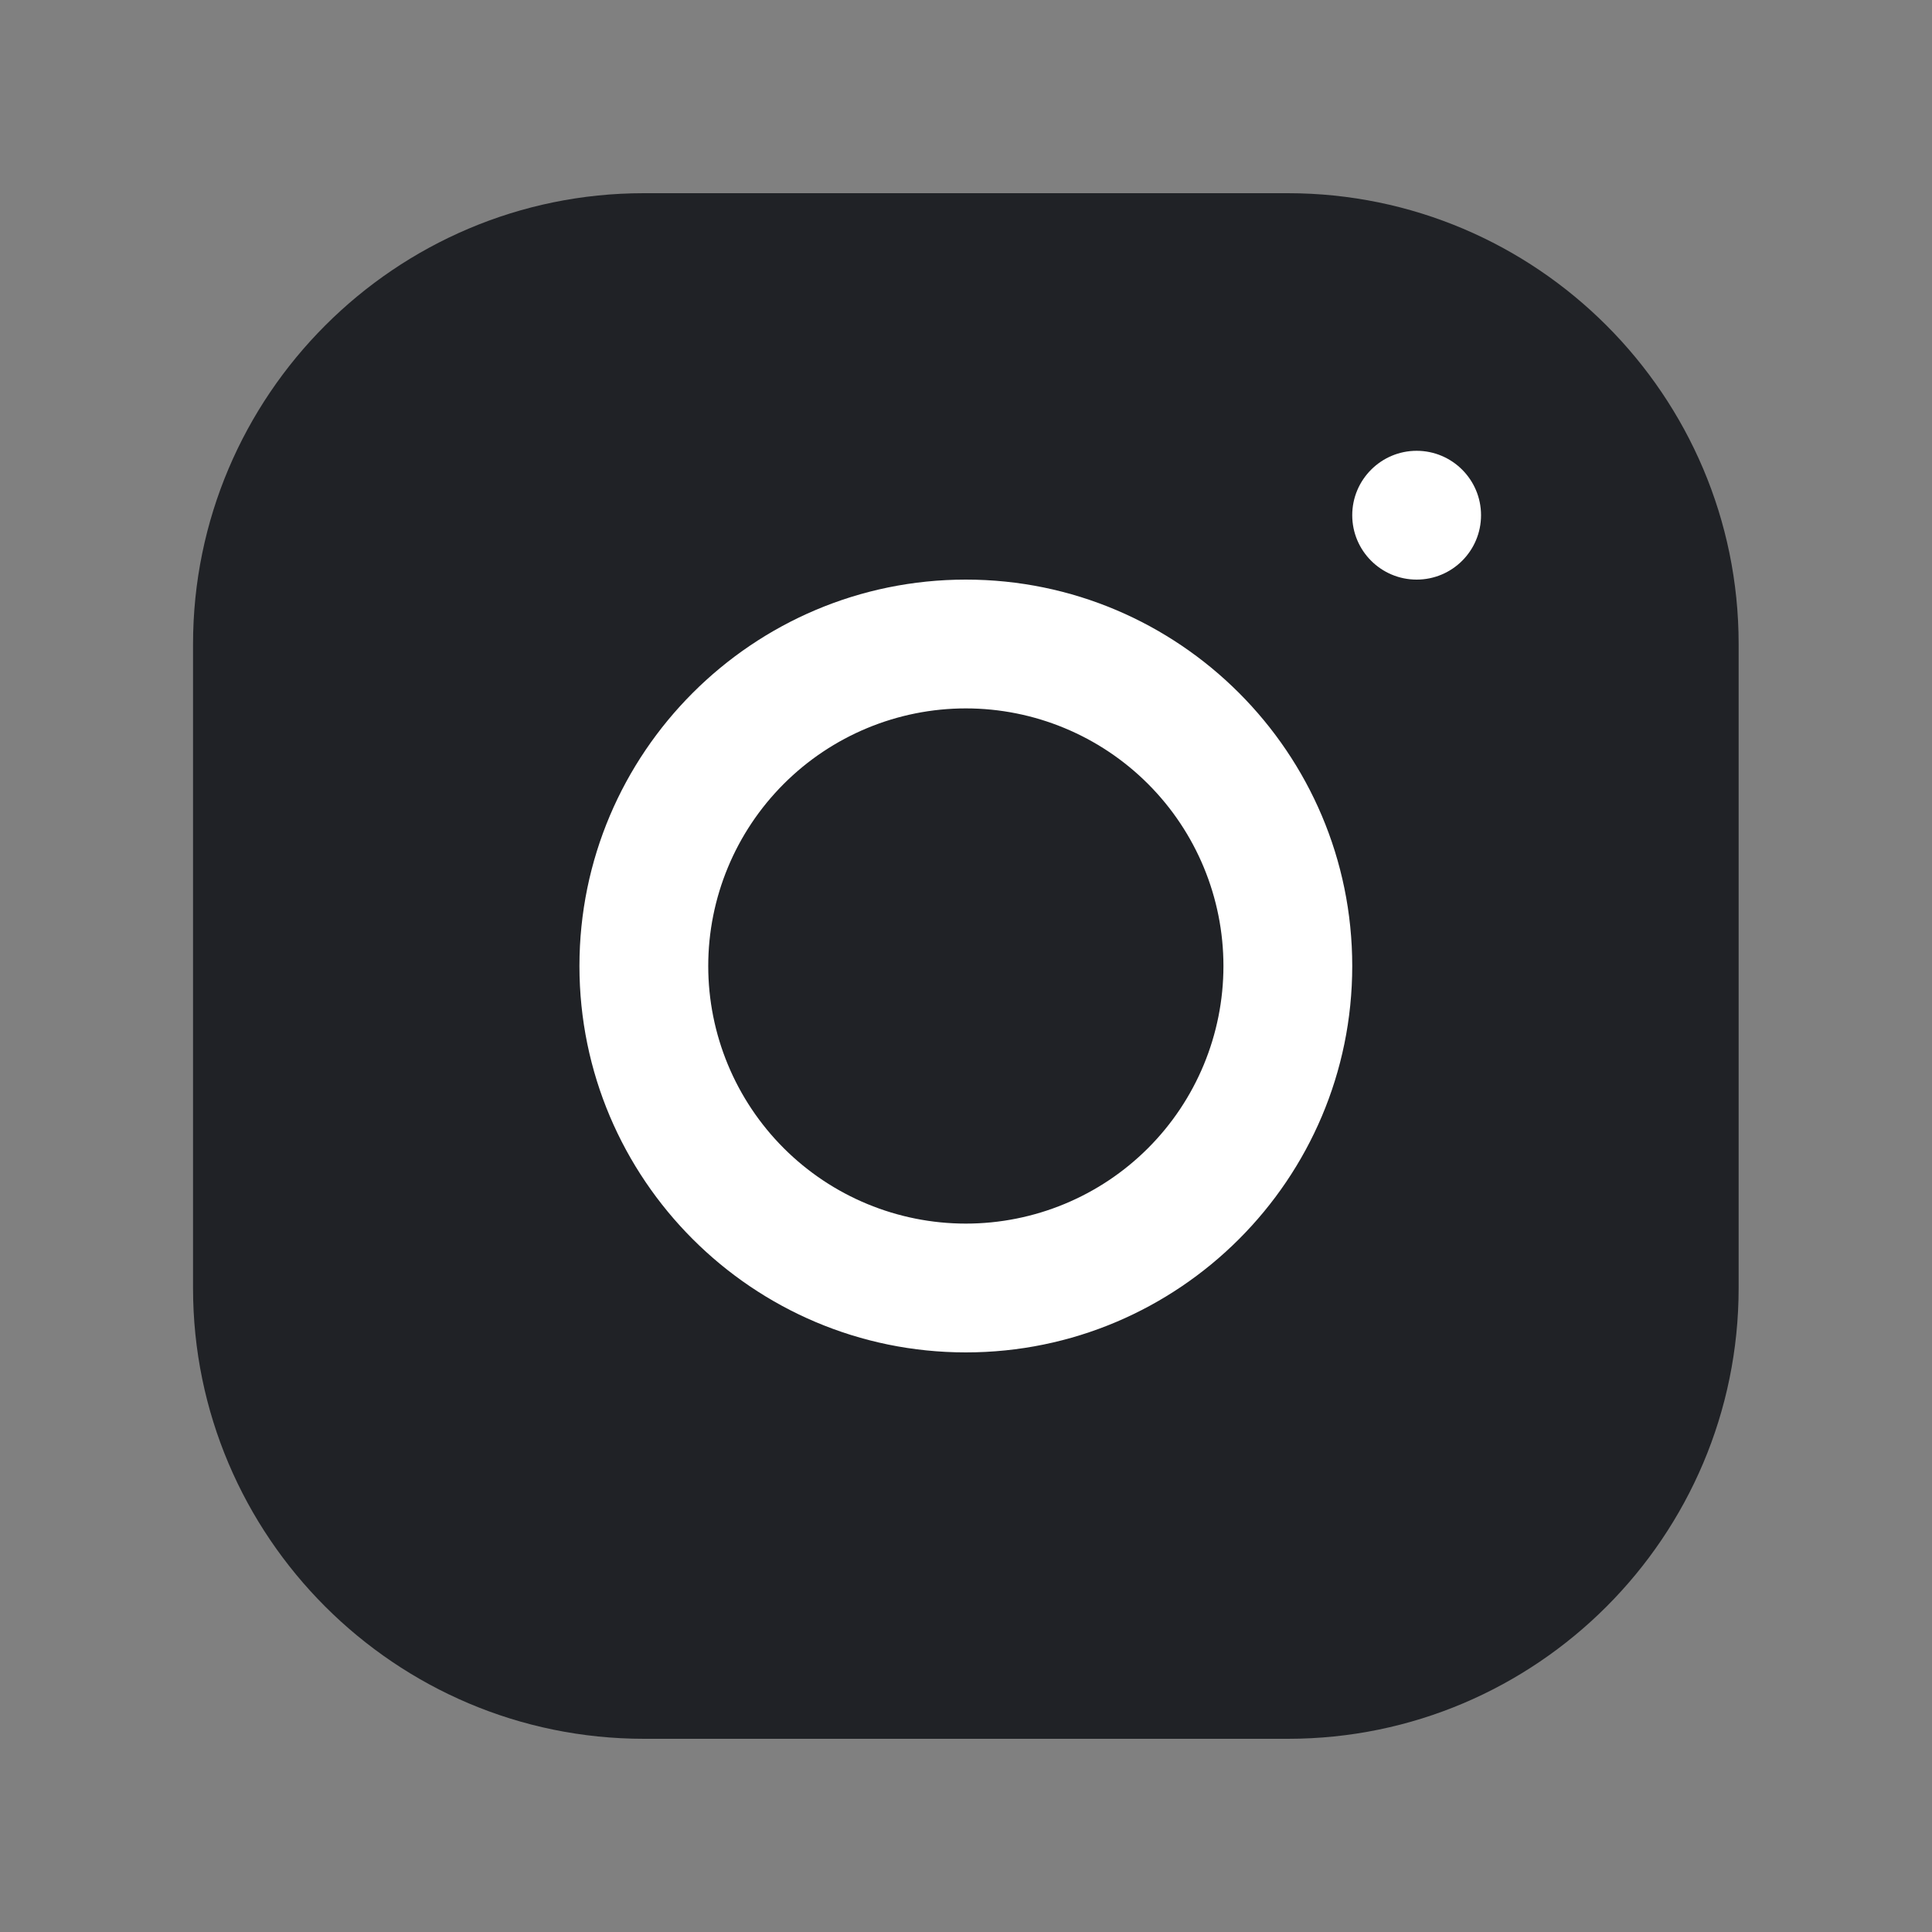
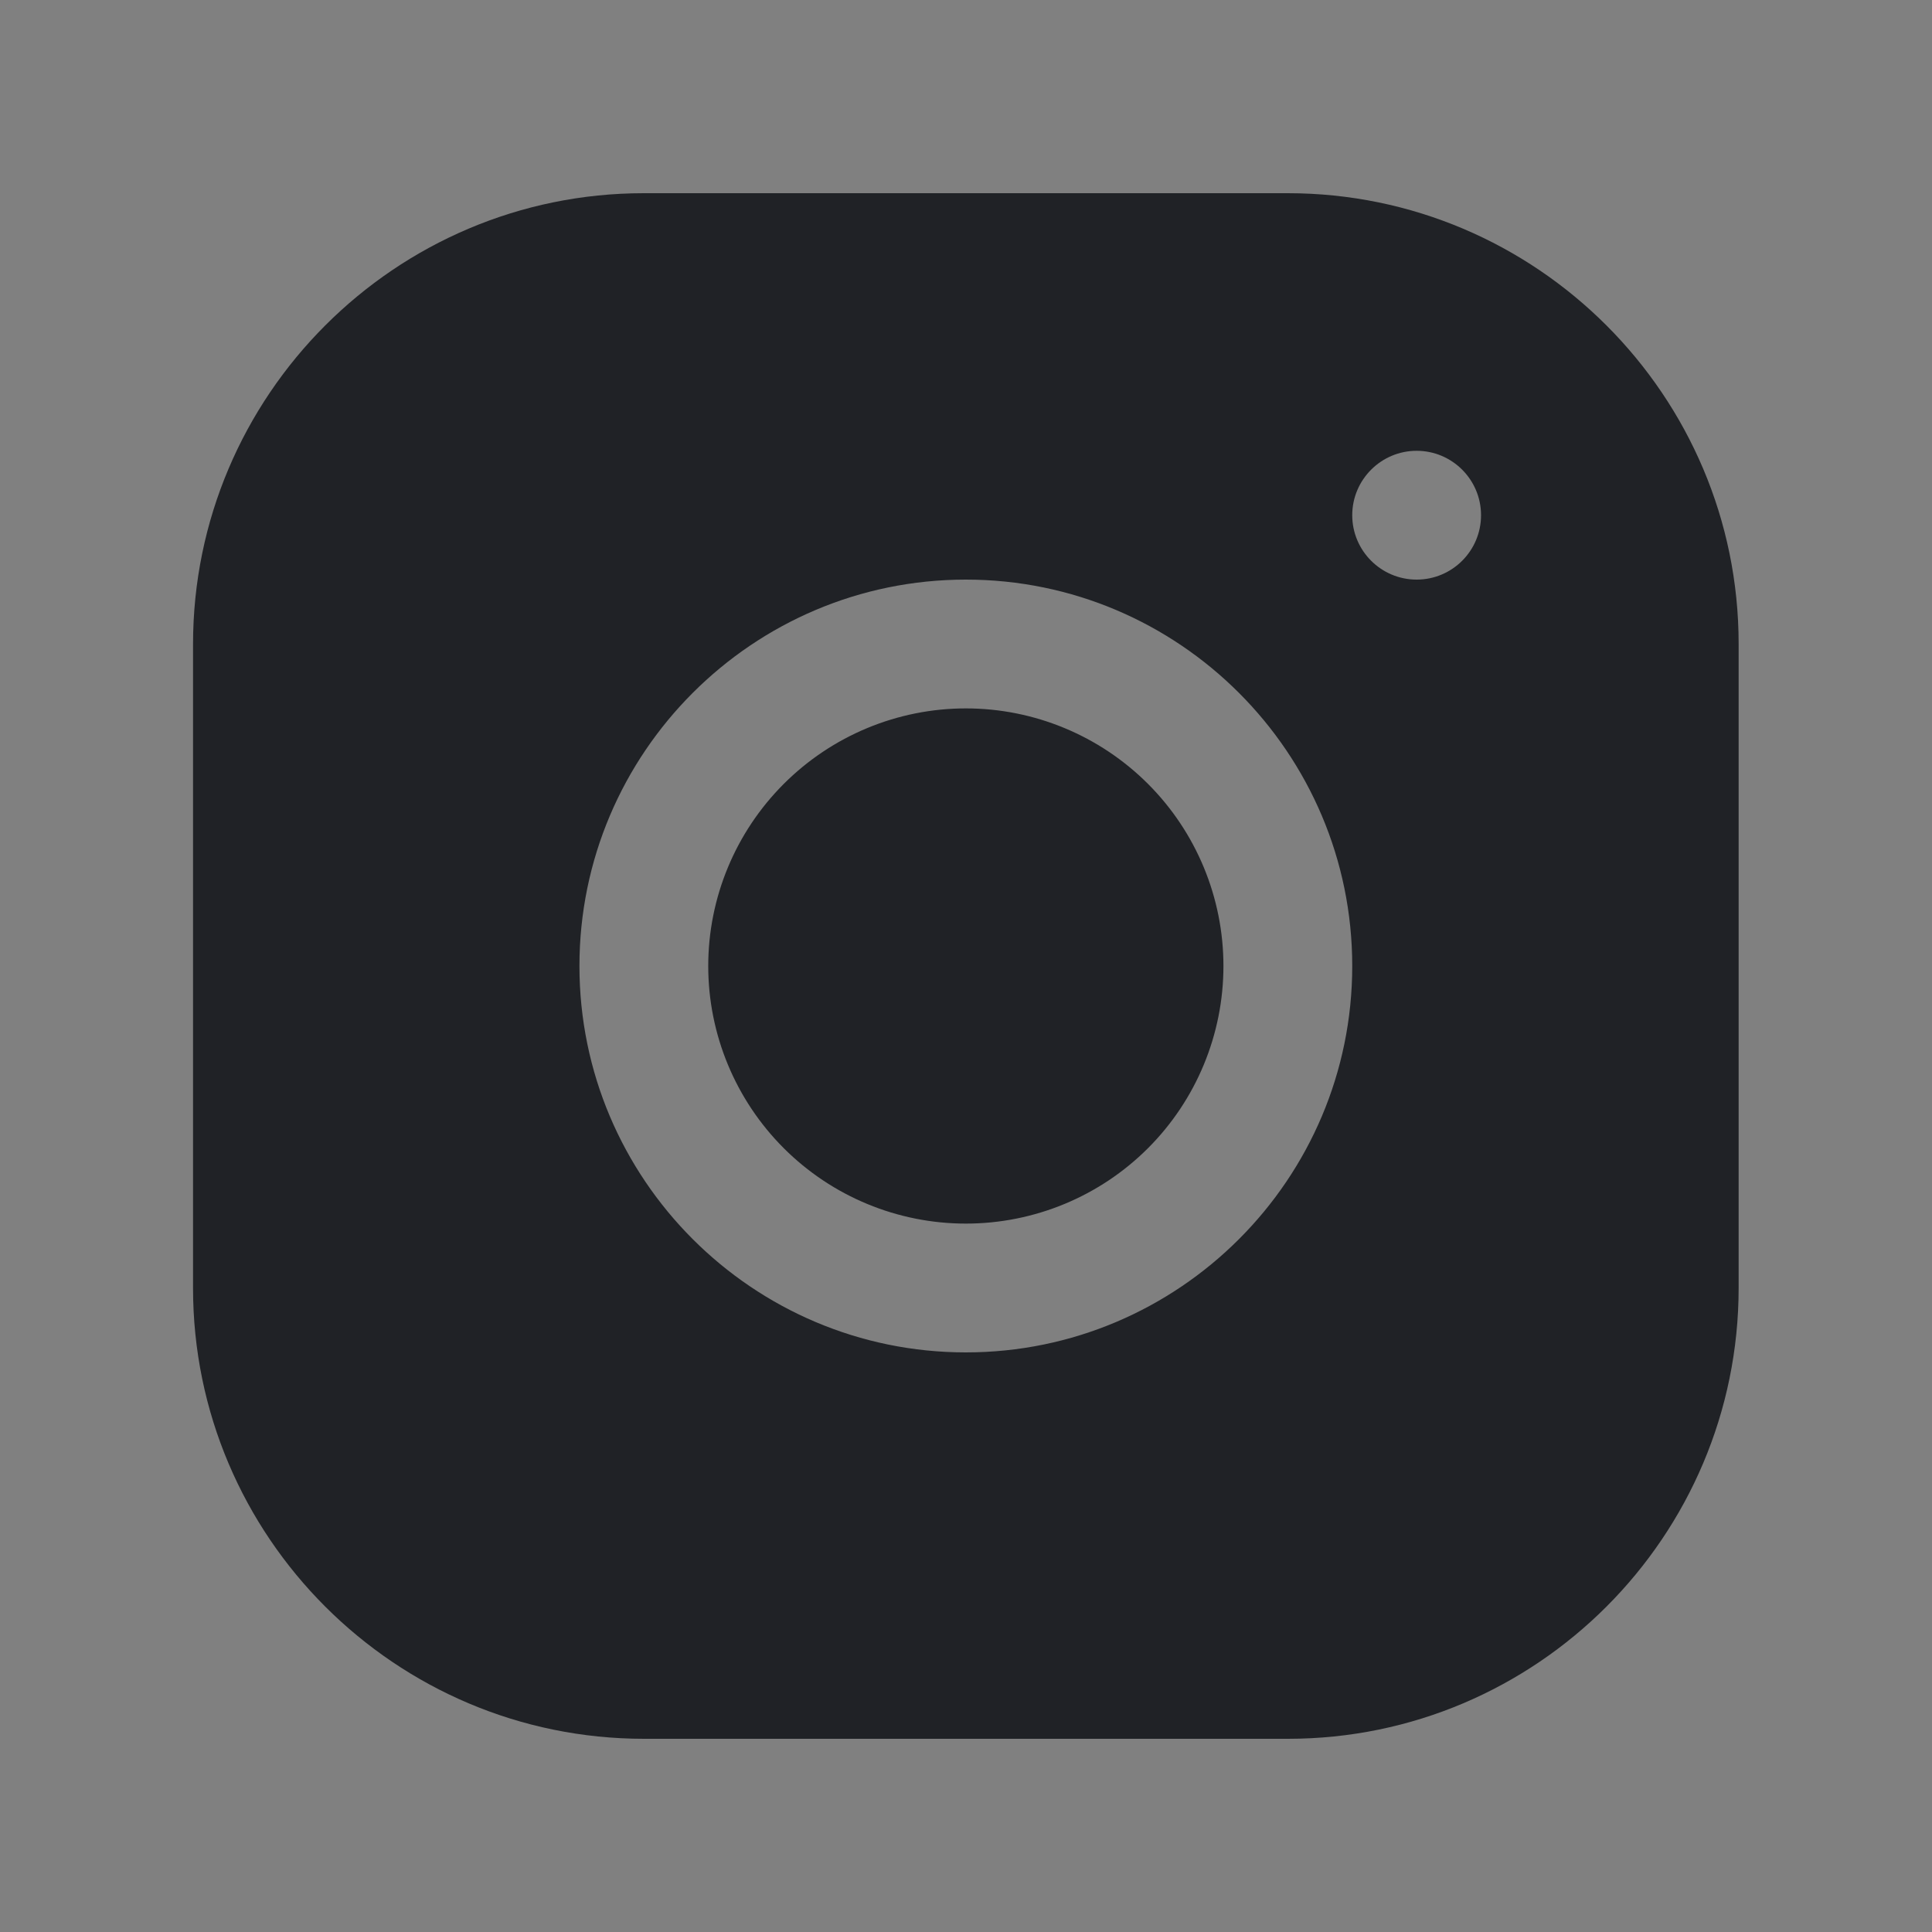
<svg xmlns="http://www.w3.org/2000/svg" width="24" height="24" viewBox="0 0 24 24" fill="none">
  <rect x="0" y="0" width="24" height="24" fill="#808080" stroke="none" />
-   <rect x="5.582" y="5.334" width="13.333" height="13.333" fill="white" />
  <path d="M7.997 2.4C4.91 2.4 2.398 4.914 2.398 8.002V16.002C2.398 19.089 4.912 21.6 8 21.6H16C19.087 21.6 21.598 19.087 21.598 15.999V7.999C21.598 4.912 19.085 2.4 15.997 2.4H7.997ZM17.598 5.6C18.04 5.6 18.398 5.959 18.398 6.4C18.398 6.842 18.04 7.2 17.598 7.2C17.157 7.2 16.798 6.842 16.798 6.4C16.798 5.959 17.157 5.6 17.598 5.6ZM11.998 7.2C14.646 7.2 16.798 9.353 16.798 12C16.798 14.648 14.646 16.8 11.998 16.8C9.351 16.8 7.198 14.648 7.198 12C7.198 9.353 9.351 7.2 11.998 7.2ZM11.998 8.8C11.15 8.8 10.336 9.138 9.736 9.738C9.136 10.338 8.798 11.152 8.798 12C8.798 12.849 9.136 13.663 9.736 14.263C10.336 14.863 11.15 15.2 11.998 15.2C12.847 15.2 13.661 14.863 14.261 14.263C14.861 13.663 15.198 12.849 15.198 12C15.198 11.152 14.861 10.338 14.261 9.738C13.661 9.138 12.847 8.8 11.998 8.8Z" fill="#202226" />
</svg>